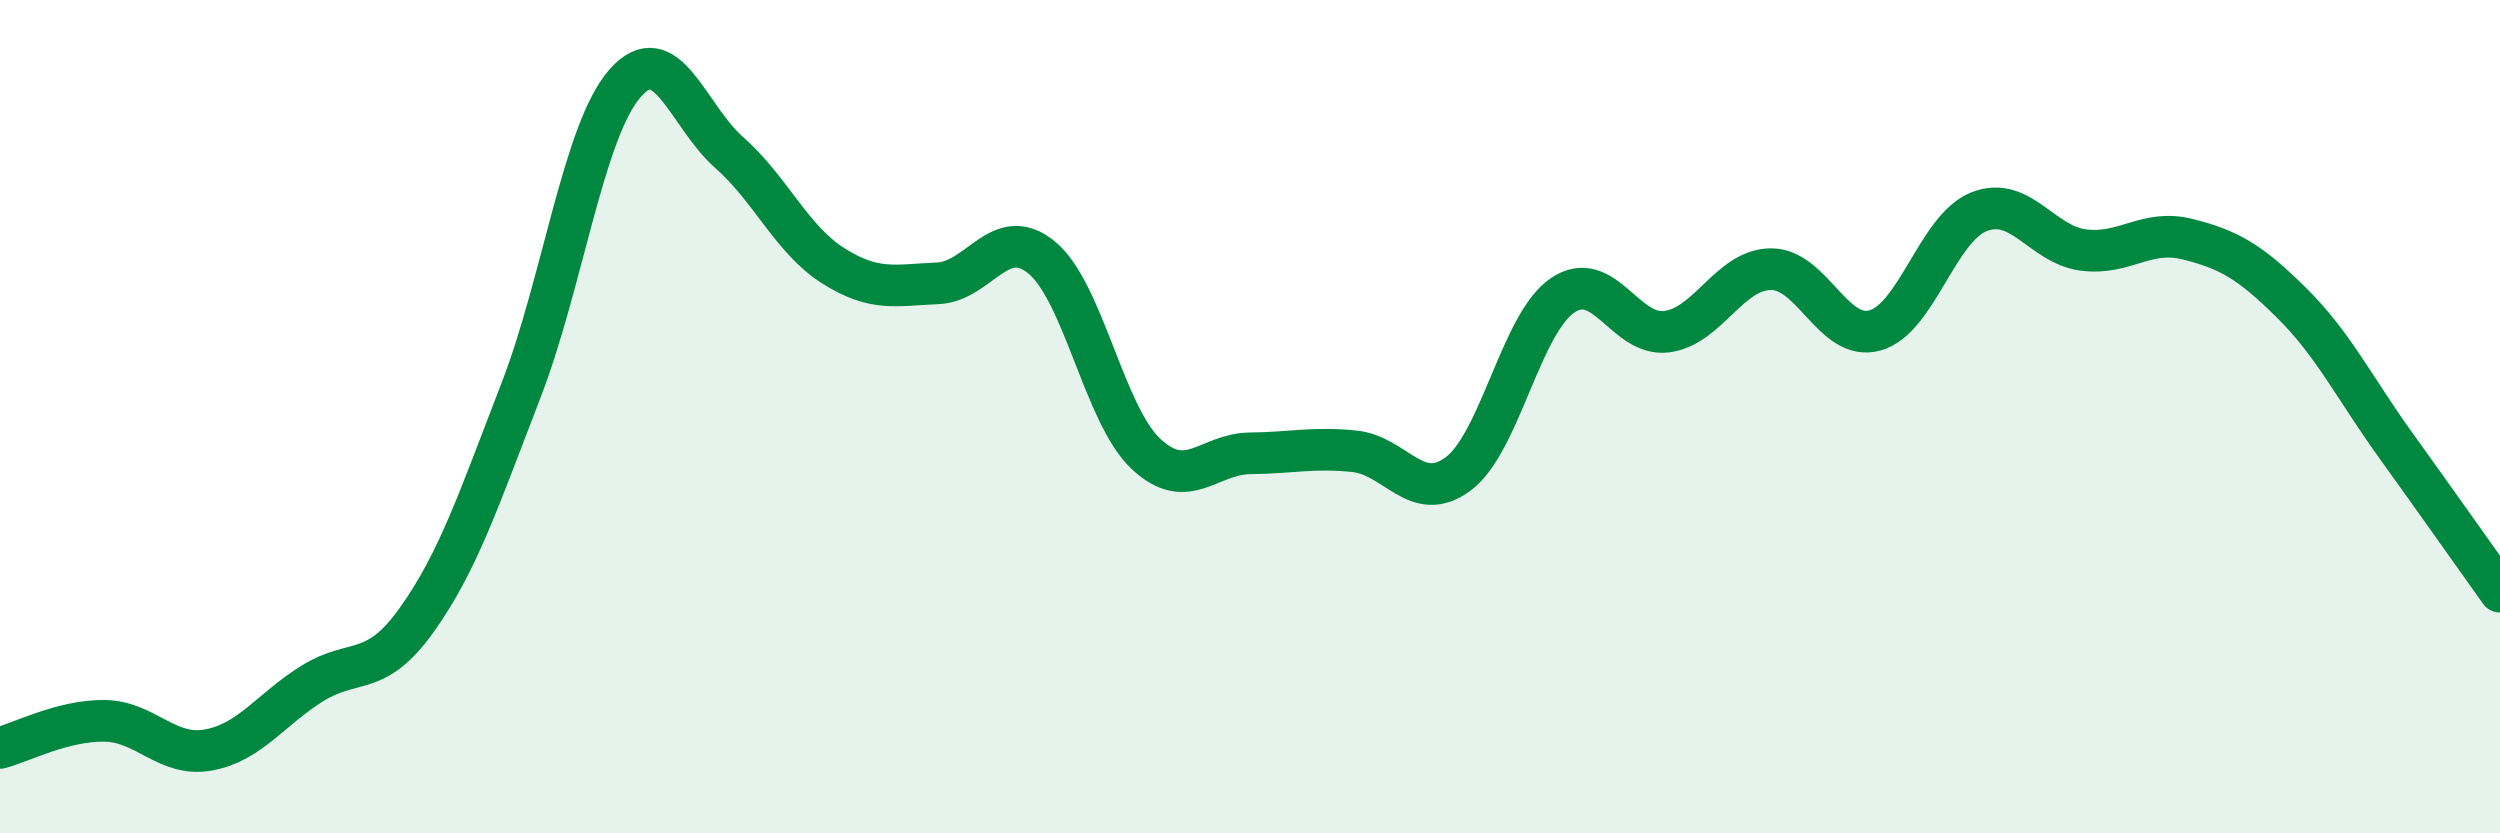
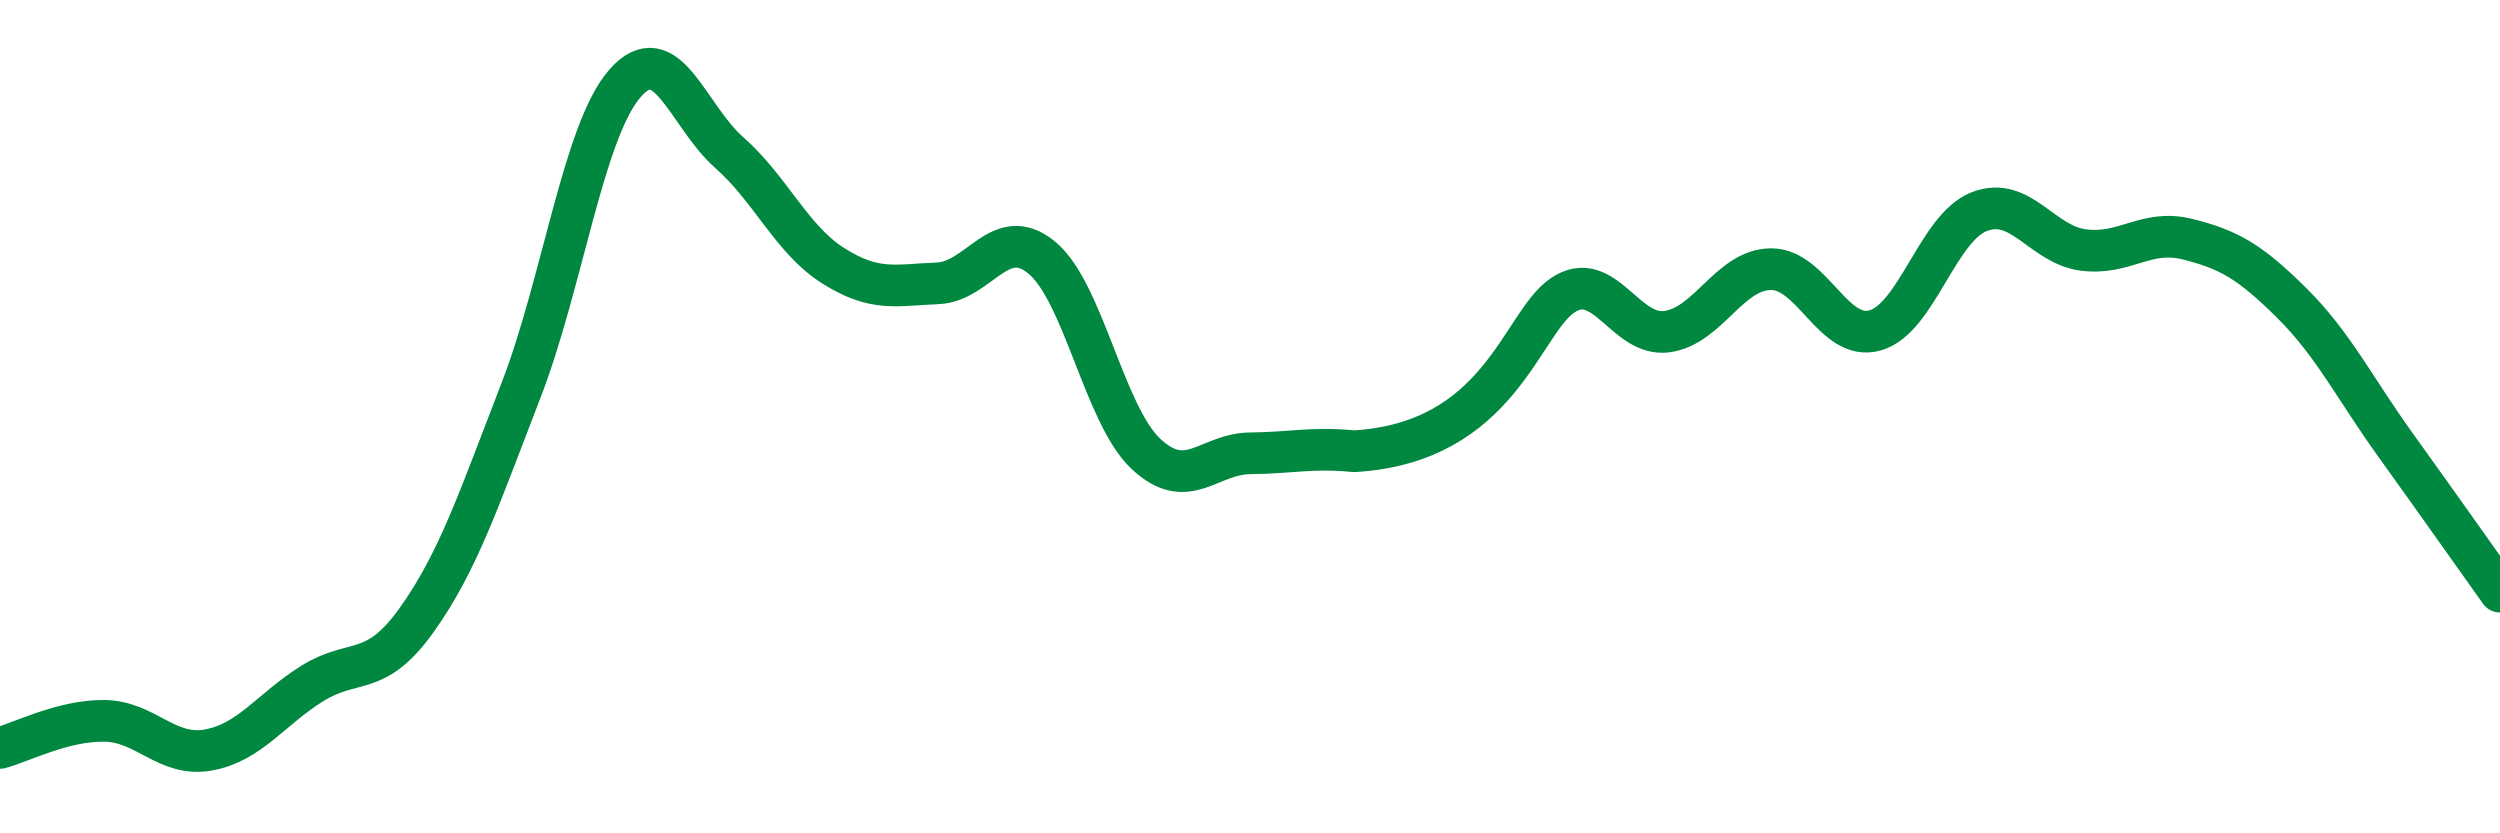
<svg xmlns="http://www.w3.org/2000/svg" width="60" height="20" viewBox="0 0 60 20">
-   <path d="M 0,17.95 C 0.5,17.82 1.5,17.29 2.5,17.3 C 3.5,17.31 4,18.18 5,18 C 6,17.82 6.5,17.02 7.5,16.4 C 8.5,15.78 9,16.28 10,14.88 C 11,13.48 11.5,11.96 12.5,9.38 C 13.5,6.8 14,3.14 15,2 C 16,0.86 16.5,2.78 17.5,3.66 C 18.5,4.54 19,5.75 20,6.38 C 21,7.01 21.5,6.84 22.5,6.8 C 23.5,6.76 24,5.36 25,6.18 C 26,7 26.5,9.95 27.5,10.89 C 28.5,11.83 29,10.89 30,10.88 C 31,10.87 31.5,10.73 32.5,10.83 C 33.5,10.93 34,12.12 35,11.37 C 36,10.62 36.5,7.77 37.5,7.09 C 38.5,6.41 39,8.09 40,7.96 C 41,7.83 41.5,6.47 42.5,6.46 C 43.5,6.45 44,8.21 45,7.93 C 46,7.65 46.5,5.47 47.5,5.08 C 48.5,4.69 49,5.87 50,6 C 51,6.13 51.5,5.49 52.5,5.74 C 53.5,5.99 54,6.28 55,7.27 C 56,8.26 56.5,9.3 57.5,10.69 C 58.5,12.08 59.5,13.5 60,14.2L60 20L0 20Z" fill="#008740" opacity="0.1" stroke-linecap="round" stroke-linejoin="round" />
-   <path d="M 0,17.95 C 0.5,17.82 1.5,17.29 2.5,17.3 C 3.5,17.31 4,18.18 5,18 C 6,17.82 6.5,17.02 7.5,16.4 C 8.5,15.78 9,16.28 10,14.88 C 11,13.48 11.5,11.96 12.5,9.38 C 13.5,6.8 14,3.14 15,2 C 16,0.86 16.5,2.78 17.5,3.66 C 18.5,4.54 19,5.75 20,6.38 C 21,7.01 21.5,6.84 22.5,6.8 C 23.5,6.76 24,5.36 25,6.18 C 26,7 26.5,9.95 27.5,10.89 C 28.5,11.83 29,10.89 30,10.88 C 31,10.87 31.5,10.73 32.5,10.83 C 33.5,10.93 34,12.12 35,11.37 C 36,10.62 36.5,7.77 37.5,7.09 C 38.5,6.41 39,8.09 40,7.96 C 41,7.83 41.5,6.47 42.5,6.46 C 43.5,6.45 44,8.21 45,7.93 C 46,7.65 46.5,5.47 47.5,5.08 C 48.5,4.69 49,5.87 50,6 C 51,6.13 51.5,5.49 52.5,5.74 C 53.5,5.99 54,6.28 55,7.27 C 56,8.26 56.5,9.3 57.5,10.69 C 58.5,12.08 59.5,13.5 60,14.2" stroke="#008740" stroke-width="1" fill="none" stroke-linecap="round" stroke-linejoin="round" />
+   <path d="M 0,17.95 C 0.5,17.82 1.5,17.29 2.5,17.3 C 3.5,17.31 4,18.18 5,18 C 6,17.82 6.5,17.02 7.5,16.4 C 8.5,15.78 9,16.28 10,14.88 C 11,13.48 11.5,11.96 12.5,9.38 C 13.5,6.8 14,3.14 15,2 C 16,0.86 16.5,2.78 17.5,3.66 C 18.5,4.54 19,5.75 20,6.38 C 21,7.01 21.5,6.84 22.5,6.8 C 23.5,6.76 24,5.36 25,6.18 C 26,7 26.5,9.95 27.5,10.89 C 28.5,11.83 29,10.89 30,10.88 C 31,10.87 31.5,10.73 32.5,10.83 C 36,10.62 36.5,7.77 37.5,7.09 C 38.5,6.41 39,8.09 40,7.96 C 41,7.83 41.5,6.47 42.5,6.46 C 43.5,6.45 44,8.21 45,7.93 C 46,7.65 46.5,5.47 47.5,5.08 C 48.5,4.69 49,5.87 50,6 C 51,6.13 51.5,5.49 52.5,5.74 C 53.5,5.99 54,6.28 55,7.27 C 56,8.26 56.5,9.3 57.5,10.69 C 58.5,12.08 59.5,13.5 60,14.2" stroke="#008740" stroke-width="1" fill="none" stroke-linecap="round" stroke-linejoin="round" />
</svg>